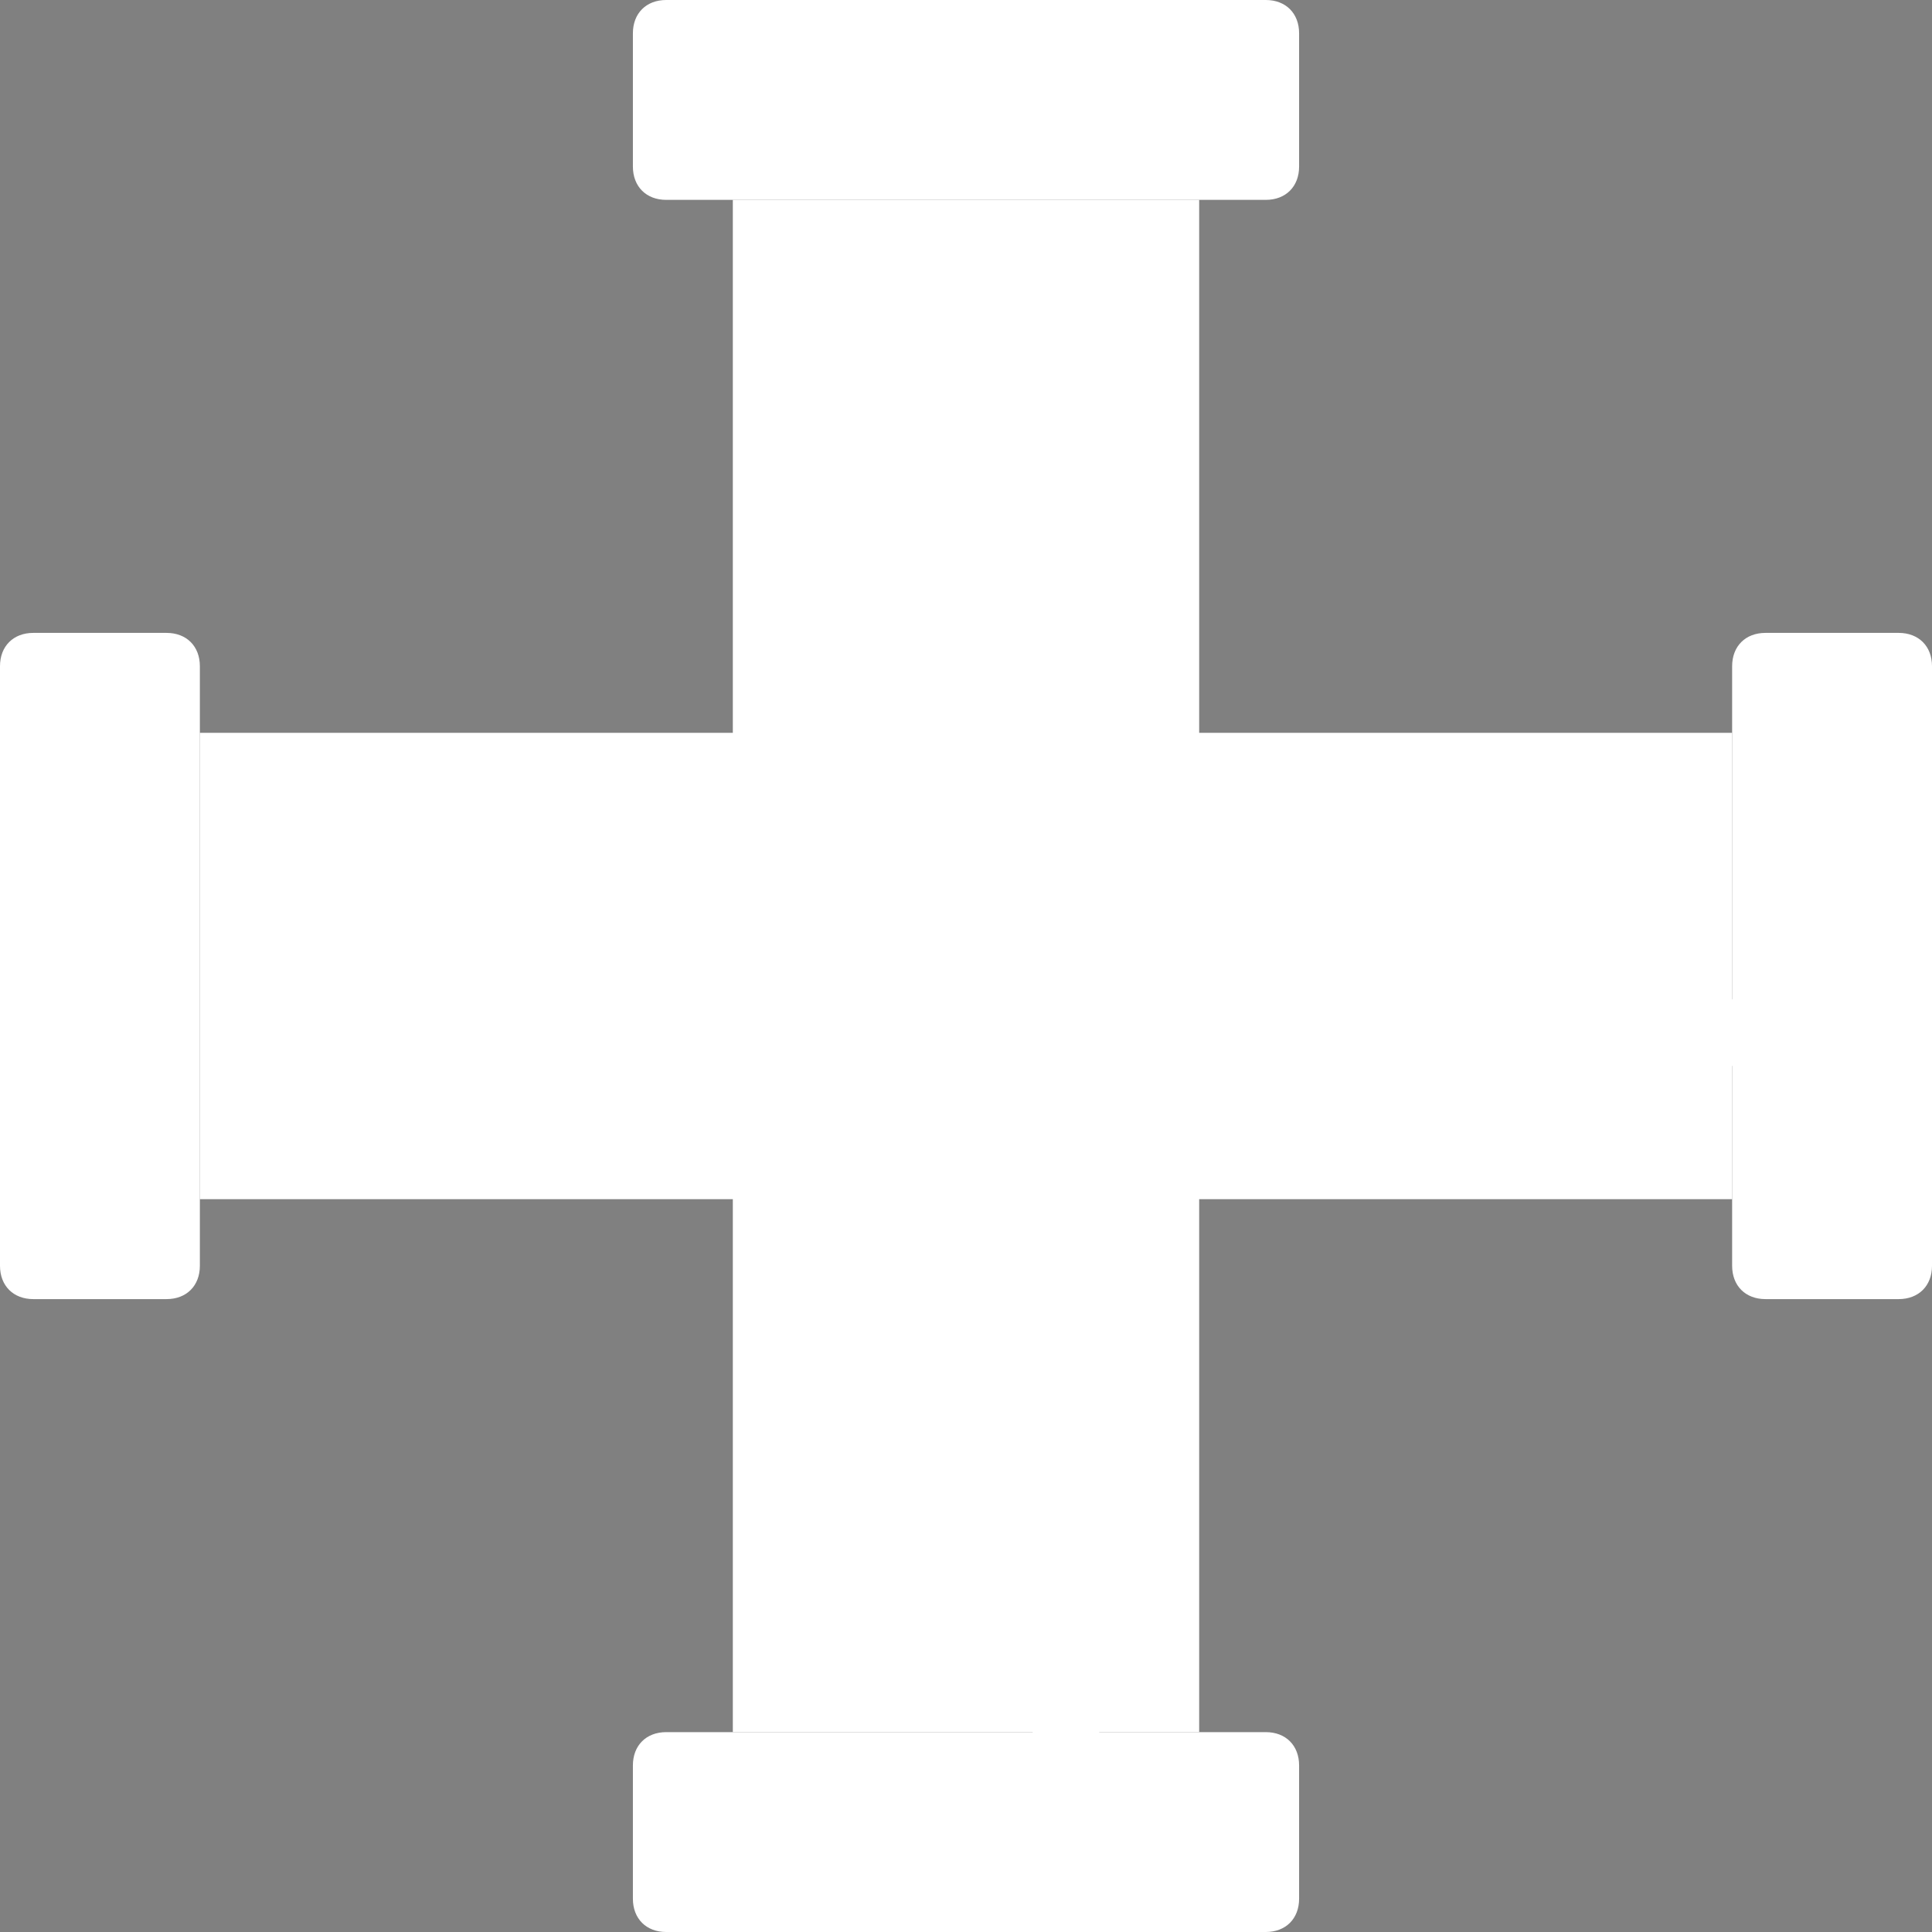
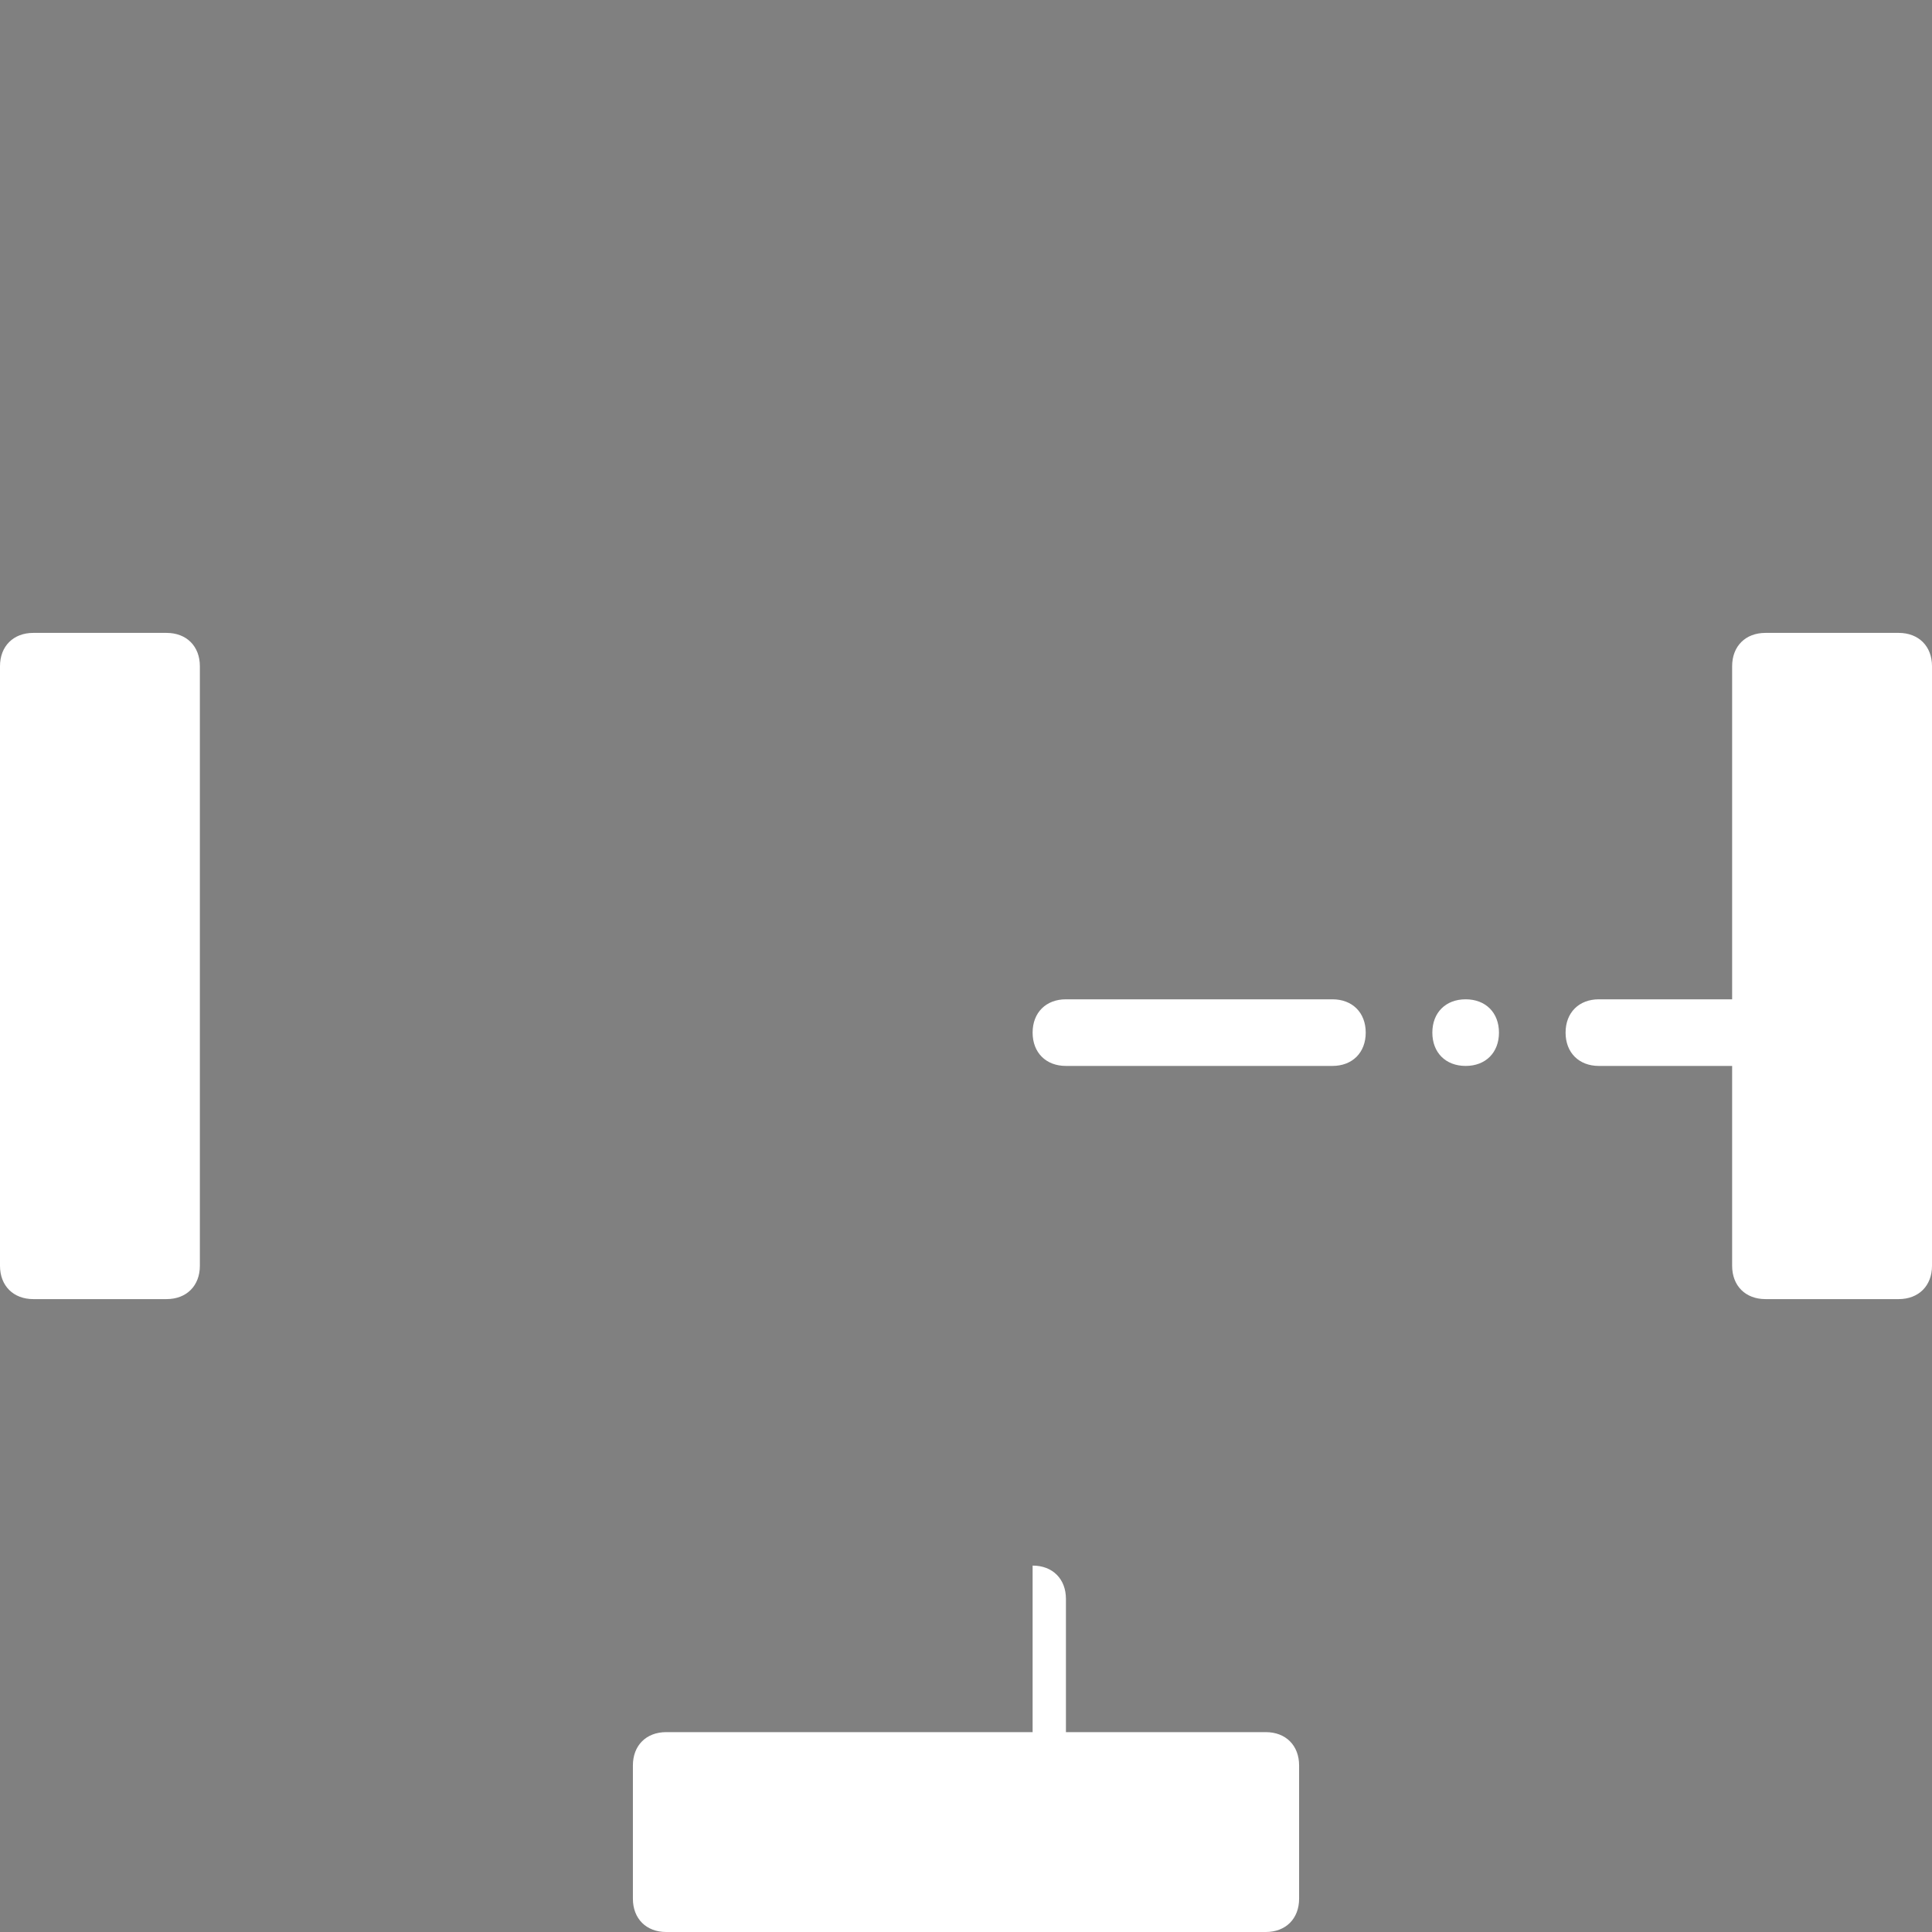
<svg xmlns="http://www.w3.org/2000/svg" height="800px" width="800px" version="1.1" id="Layer_1" viewBox="0 0 512 512" xml:space="preserve" fill="#000000" stroke="#000000" stroke-width="0.005">
  <rect x="0" y="0" width="512" height="512" fill="#808080" stroke="none" />
  <g id="SVGRepo_bgCarrier" stroke-width="0" />
  <g id="SVGRepo_tracerCarrier" stroke-linecap="round" stroke-linejoin="round" />
  <g id="SVGRepo_iconCarrier">
-     <path style="fill:#ffffff;" d="M459.034,194.207H317.793V52.966H194.207v141.241H52.966v123.586h141.241v141.241h123.586V317.793 h141.241V194.207z" />
    <g>
-       <path style="fill:#ffffff;" d="M167.724,44.138V8.828c0-5.297,3.531-8.828,8.828-8.828h158.897c5.297,0,8.828,3.531,8.828,8.828 v35.31c0,5.297-3.531,8.828-8.828,8.828H176.552C171.255,52.966,167.724,49.434,167.724,44.138" />
      <path style="fill:#ffffff;" d="M167.724,503.172v-35.31c0-5.297,3.531-8.828,8.828-8.828h158.897c5.297,0,8.828,3.531,8.828,8.828 v35.31c0,5.297-3.531,8.828-8.828,8.828H176.552C171.255,512,167.724,508.469,167.724,503.172" />
      <path style="fill:#ffffff;" d="M459.034,282.483h-35.31c-5.297,0-8.828-3.531-8.828-8.828c0-5.297,3.531-8.828,8.828-8.828h35.31 c5.297,0,8.828,3.531,8.828,8.828C467.862,278.952,464.331,282.483,459.034,282.483" />
      <path style="fill:#ffffff;" d="M353.103,282.483h-70.621c-5.297,0-8.828-3.531-8.828-8.828c0-5.297,3.531-8.828,8.828-8.828h70.621 c5.297,0,8.828,3.531,8.828,8.828C361.931,278.952,358.4,282.483,353.103,282.483" />
      <path style="fill:#ffffff;" d="M379.586,273.655c0,5.297,3.531,8.828,8.828,8.828s8.828-3.531,8.828-8.828 c0-5.297-3.531-8.828-8.828-8.828S379.586,268.359,379.586,273.655" />
-       <path style="fill:#ffffff;" d="M282.483,370.759c-5.297,0-8.828-3.531-8.828-8.828v-88.276c0-5.297,3.531-8.828,8.828-8.828 c5.297,0,8.828,3.531,8.828,8.828v88.276C291.31,367.228,287.779,370.759,282.483,370.759" />
-       <path style="fill:#ffffff;" d="M282.483,467.862c-5.297,0-8.828-3.531-8.828-8.828v-44.138c0-5.297,3.531-8.828,8.828-8.828 c5.297,0,8.828,3.531,8.828,8.828v44.138C291.31,464.331,287.779,467.862,282.483,467.862" />
+       <path style="fill:#ffffff;" d="M282.483,467.862c-5.297,0-8.828-3.531-8.828-8.828v-44.138c5.297,0,8.828,3.531,8.828,8.828v44.138C291.31,464.331,287.779,467.862,282.483,467.862" />
      <path style="fill:#ffffff;" d="M44.138,344.276H8.828c-5.297,0-8.828-3.531-8.828-8.828V176.552c0-5.297,3.531-8.828,8.828-8.828 h35.31c5.297,0,8.828,3.531,8.828,8.828v158.897C52.966,340.745,49.434,344.276,44.138,344.276" />
      <path style="fill:#ffffff;" d="M503.172,344.276h-35.31c-5.297,0-8.828-3.531-8.828-8.828V176.552c0-5.297,3.531-8.828,8.828-8.828 h35.31c5.297,0,8.828,3.531,8.828,8.828v158.897C512,340.745,508.469,344.276,503.172,344.276" />
    </g>
  </g>
</svg>